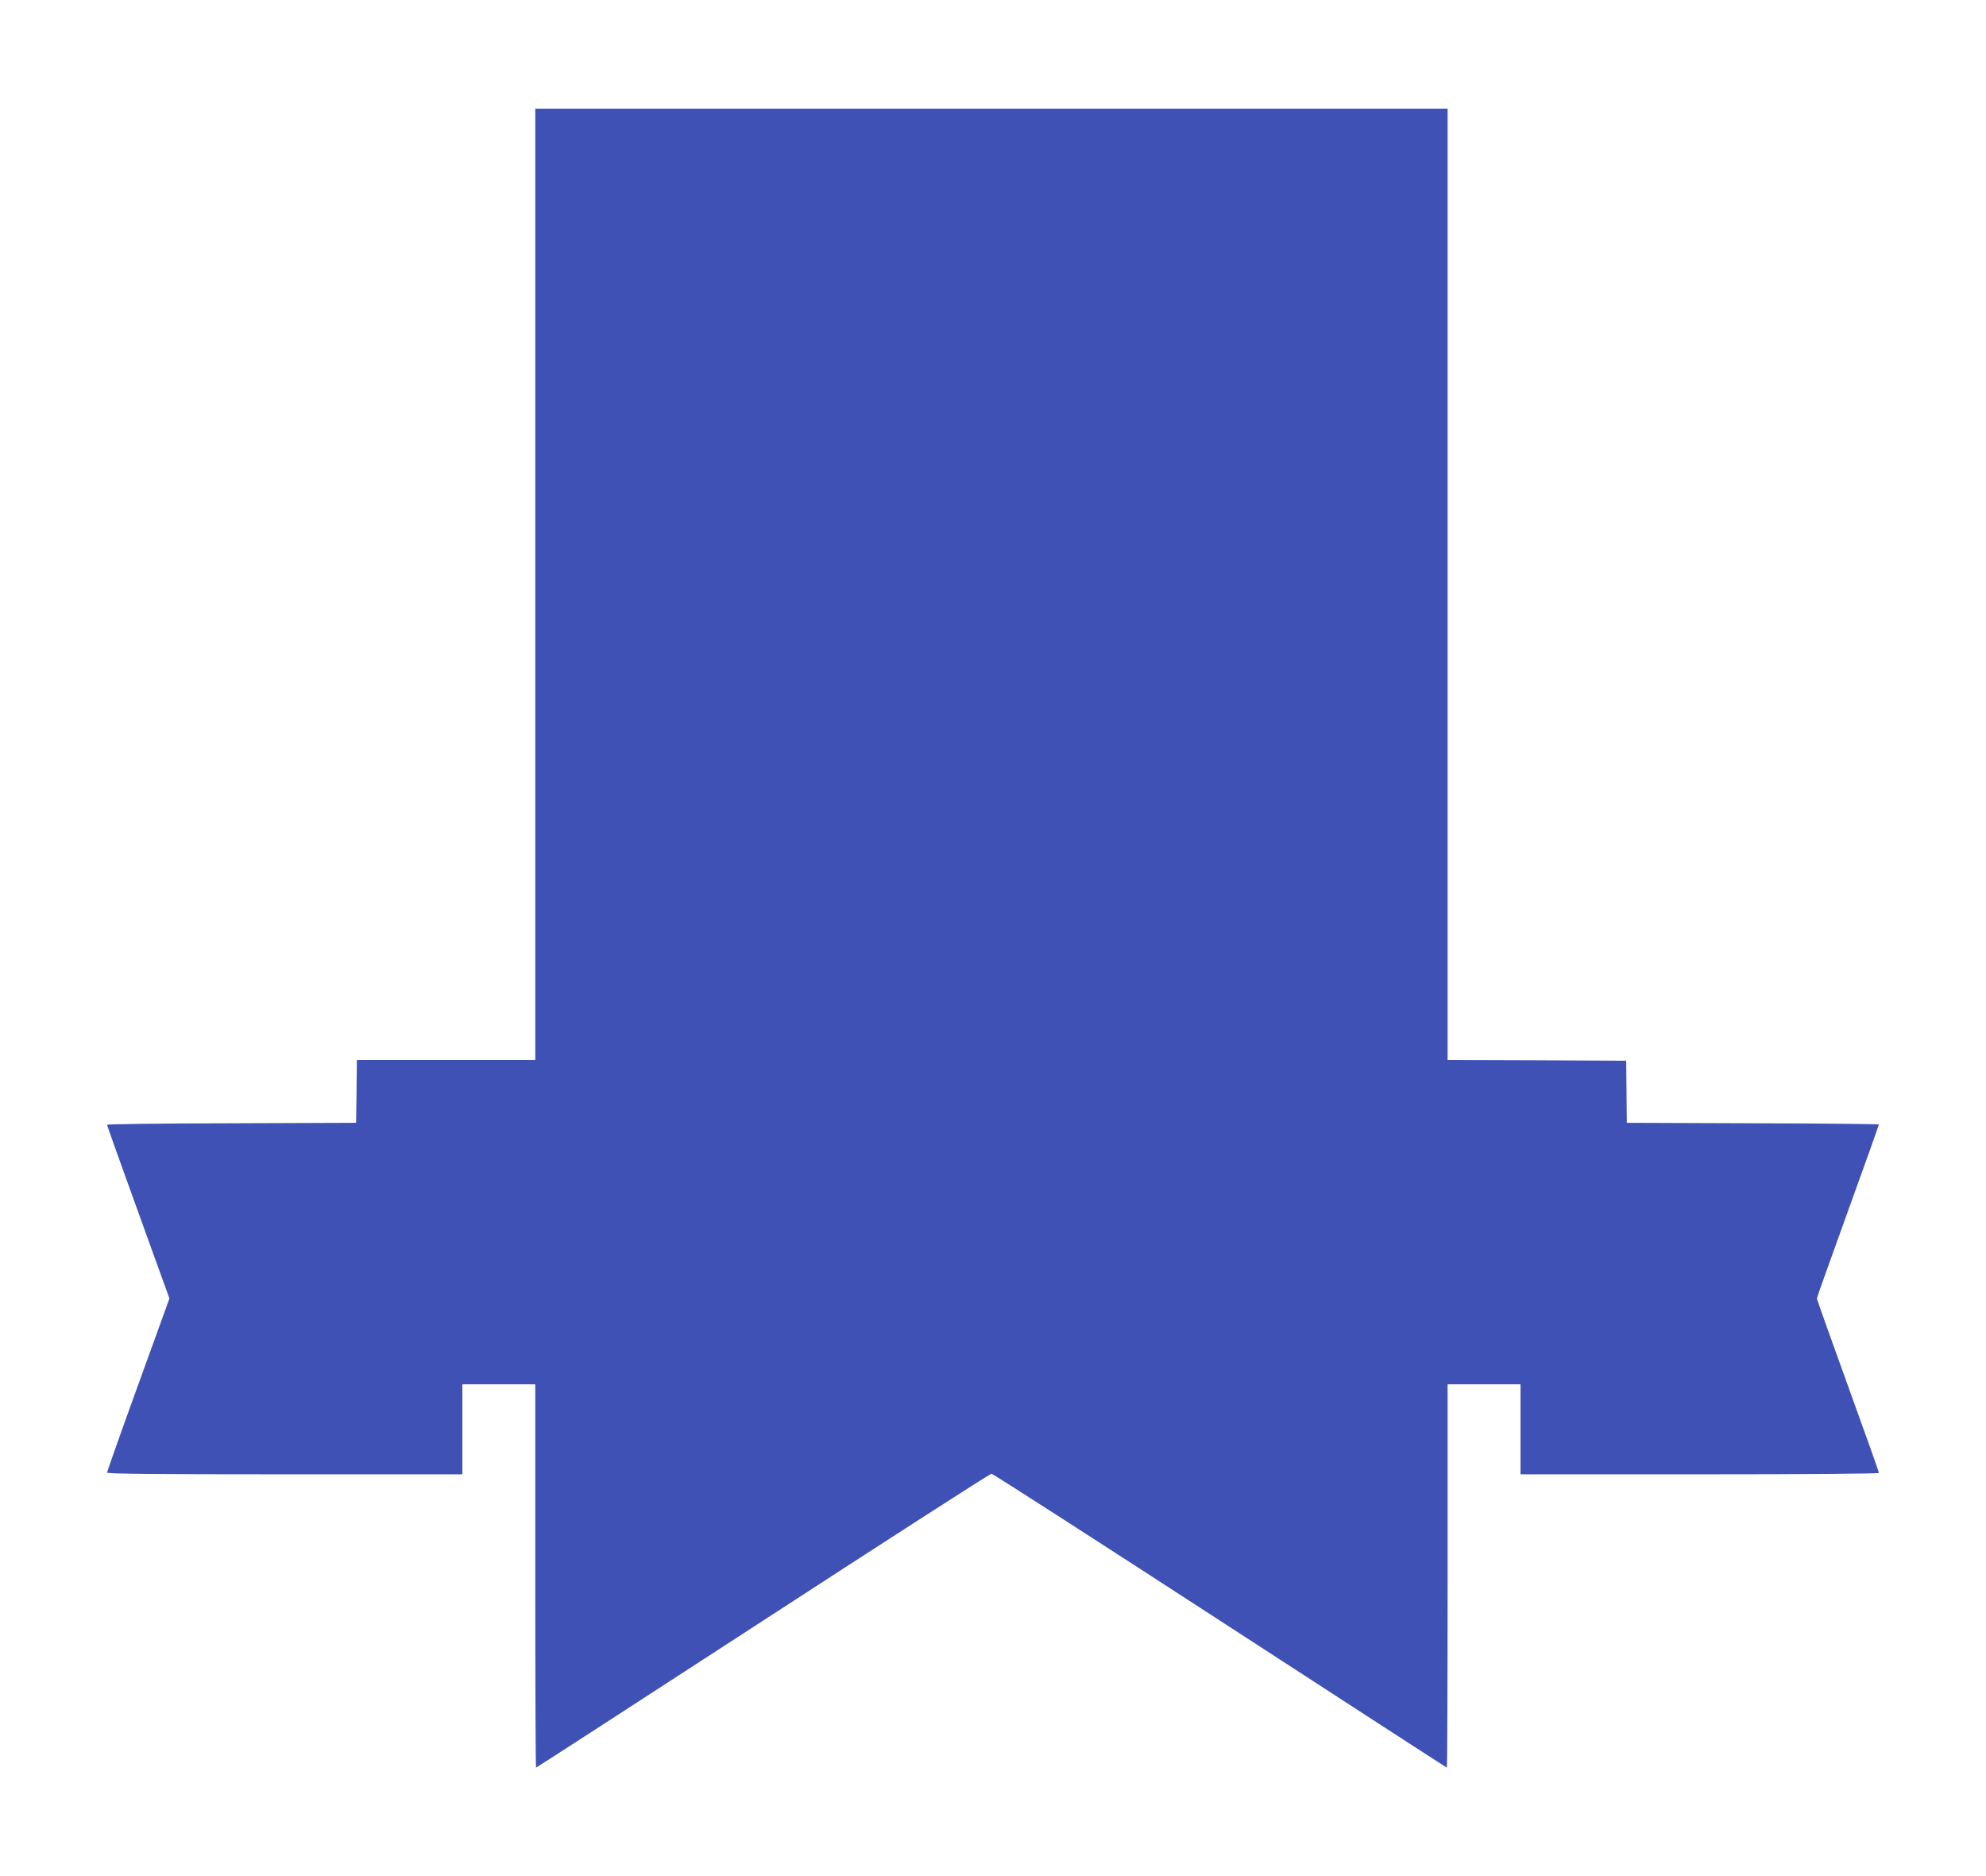
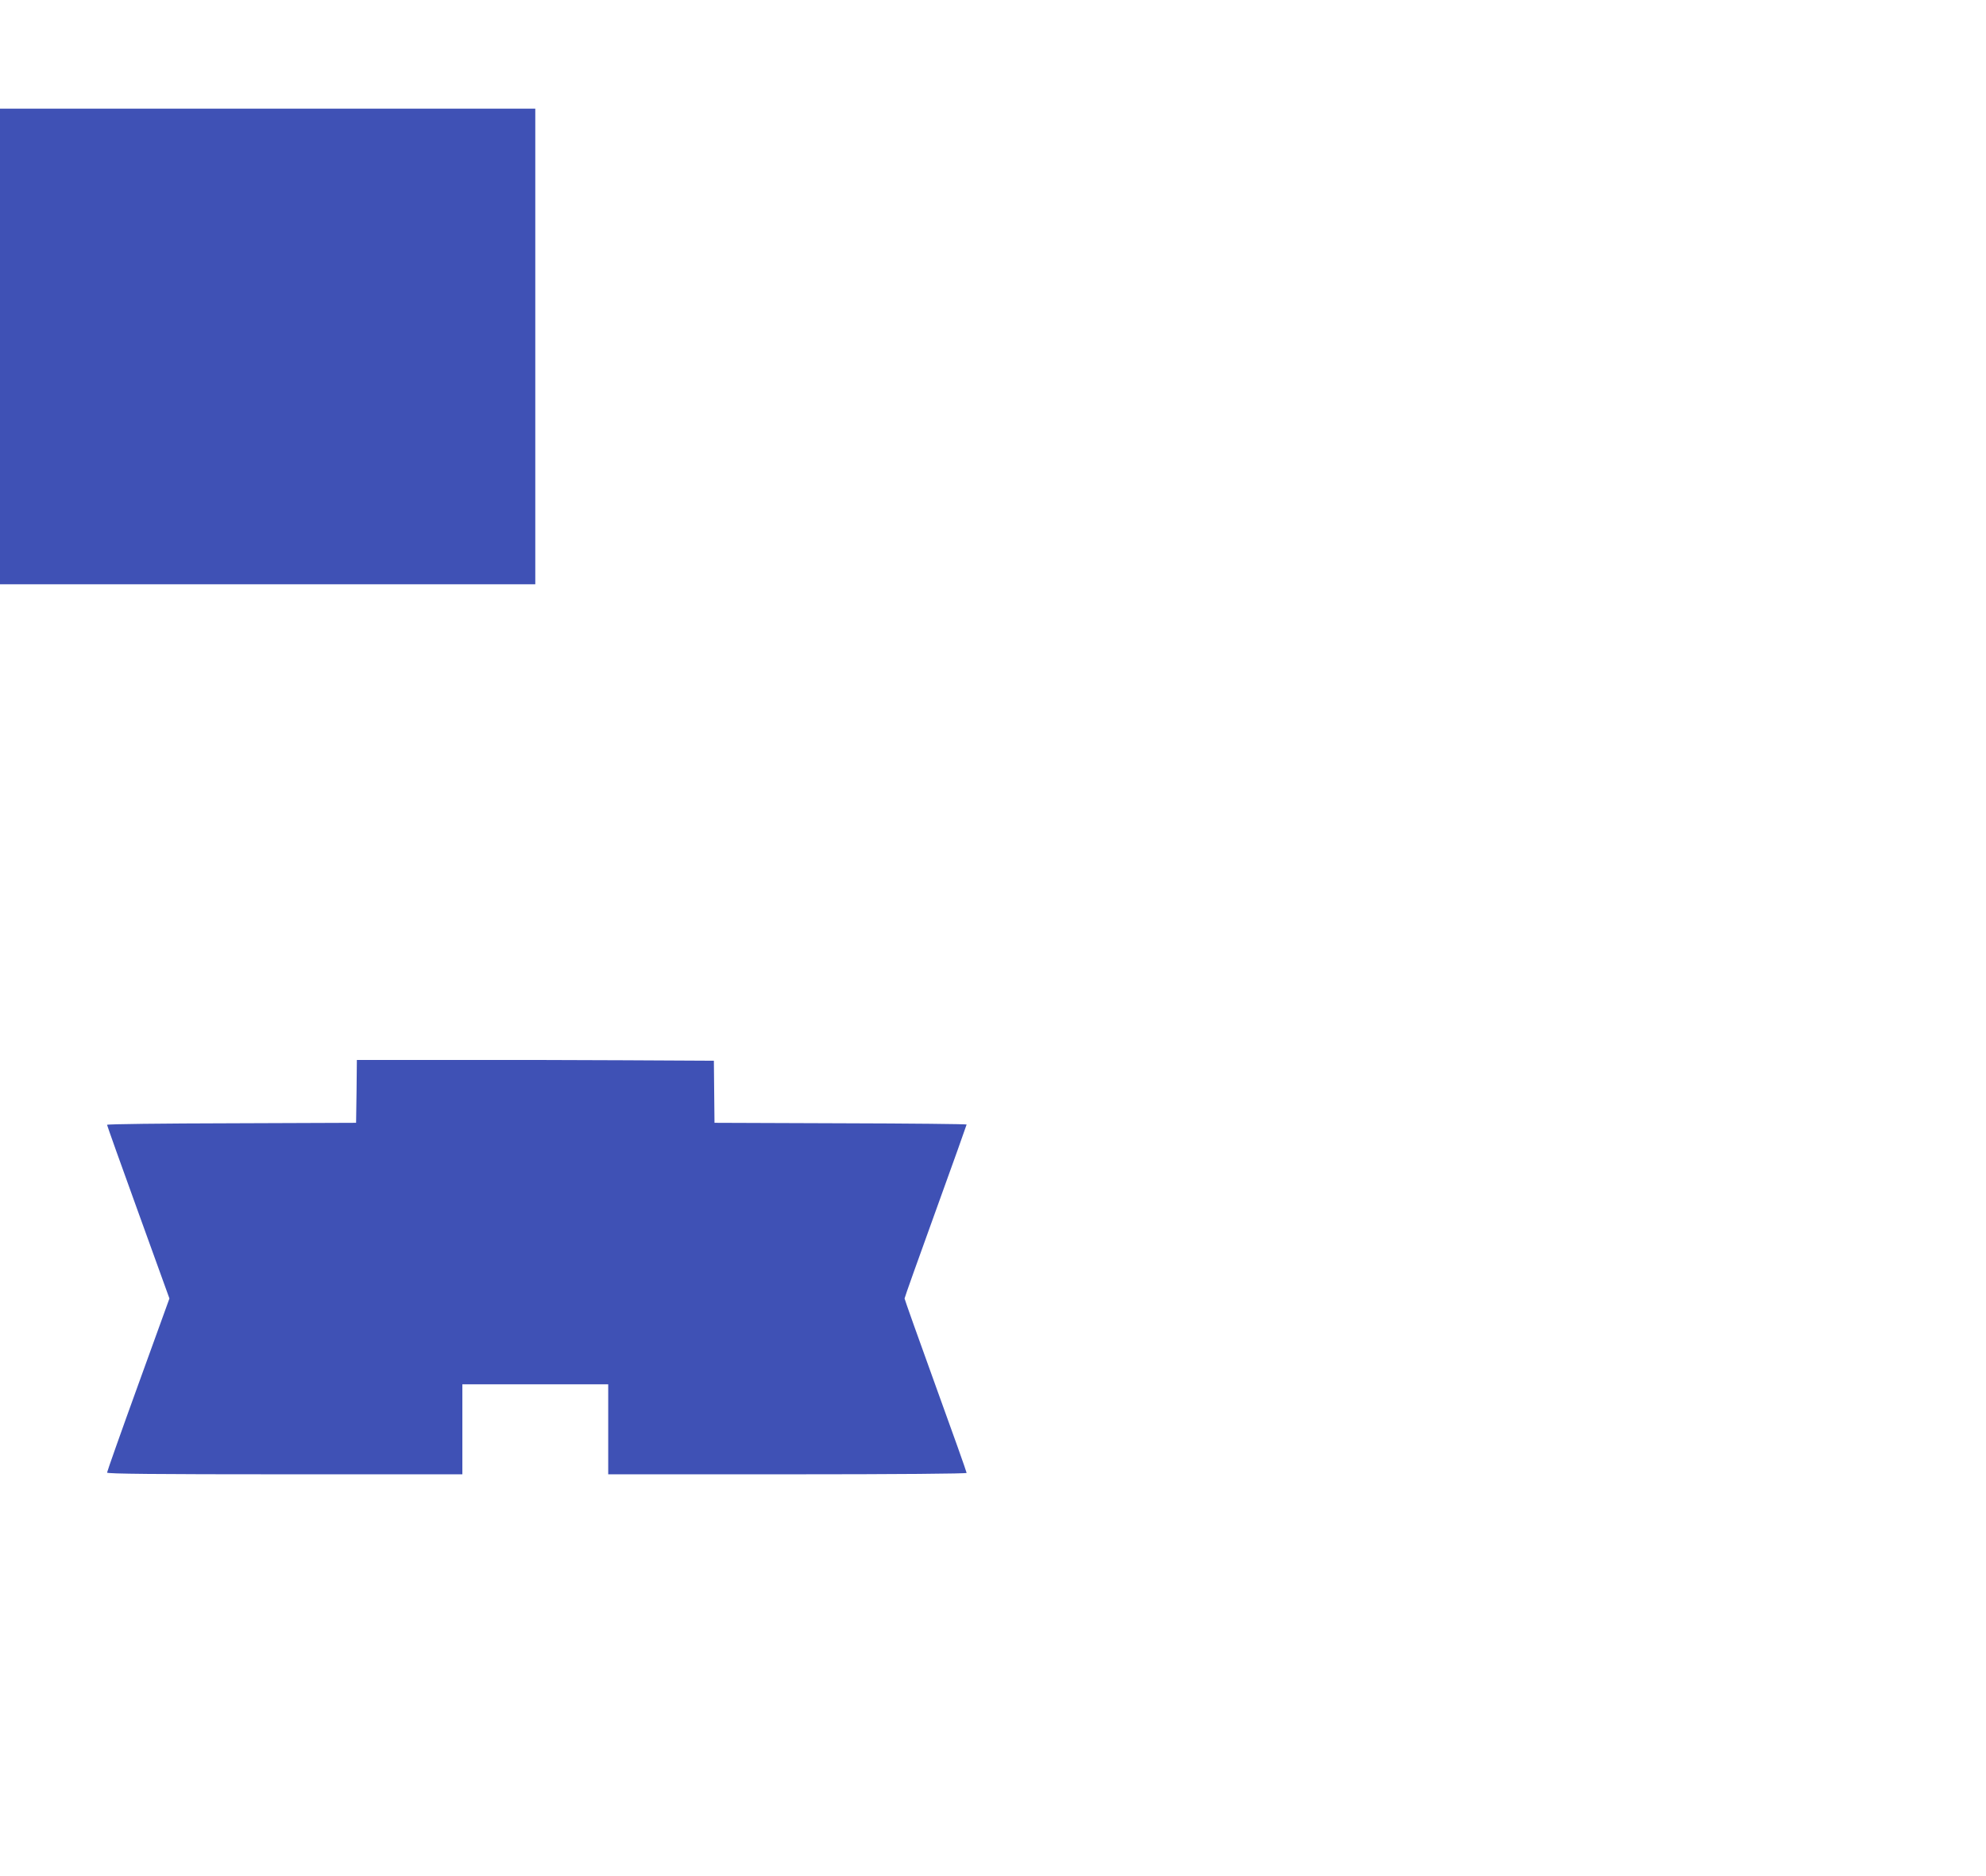
<svg xmlns="http://www.w3.org/2000/svg" version="1.0" width="1280pt" height="1209pt" viewBox="0 0 1280 1209" preserveAspectRatio="xMidYMid meet">
  <g transform="translate(0,1209) scale(0.1,-0.1)" fill="#3f51b5" stroke="none">
-     <path d="M3450 8325 l0 -3065 -575 0 -575 0 -2 -203 -3 -202 -802 -3 c-442 -1 -803 -5 -803 -10 0 -4 90 -257 201 -563 l201 -556 -201 -555 c-111 -306 -201 -561 -201 -567 0 -8 317 -11 1145 -11 l1145 0 0 290 0 290 235 0 235 0 0 -1235 c0 -679 2 -1235 5 -1235 3 0 661 426 1463 947 801 521 1464 947 1472 947 8 0 671 -426 1473 -947 802 -521 1460 -947 1462 -947 3 0 5 556 5 1235 l0 1235 235 0 235 0 0 -290 0 -290 1155 0 c719 0 1155 4 1155 9 0 6 -90 259 -200 562 -110 304 -200 557 -200 562 0 6 90 258 200 562 110 304 200 556 200 559 0 3 -366 7 -812 8 l-813 3 -2 200 -2 200 -575 3 -576 2 0 3065 0 3065 -2940 0 -2940 0 0 -3065z" />
+     <path d="M3450 8325 l0 -3065 -575 0 -575 0 -2 -203 -3 -202 -802 -3 c-442 -1 -803 -5 -803 -10 0 -4 90 -257 201 -563 l201 -556 -201 -555 c-111 -306 -201 -561 -201 -567 0 -8 317 -11 1145 -11 l1145 0 0 290 0 290 235 0 235 0 0 -1235 l0 1235 235 0 235 0 0 -290 0 -290 1155 0 c719 0 1155 4 1155 9 0 6 -90 259 -200 562 -110 304 -200 557 -200 562 0 6 90 258 200 562 110 304 200 556 200 559 0 3 -366 7 -812 8 l-813 3 -2 200 -2 200 -575 3 -576 2 0 3065 0 3065 -2940 0 -2940 0 0 -3065z" />
  </g>
</svg>